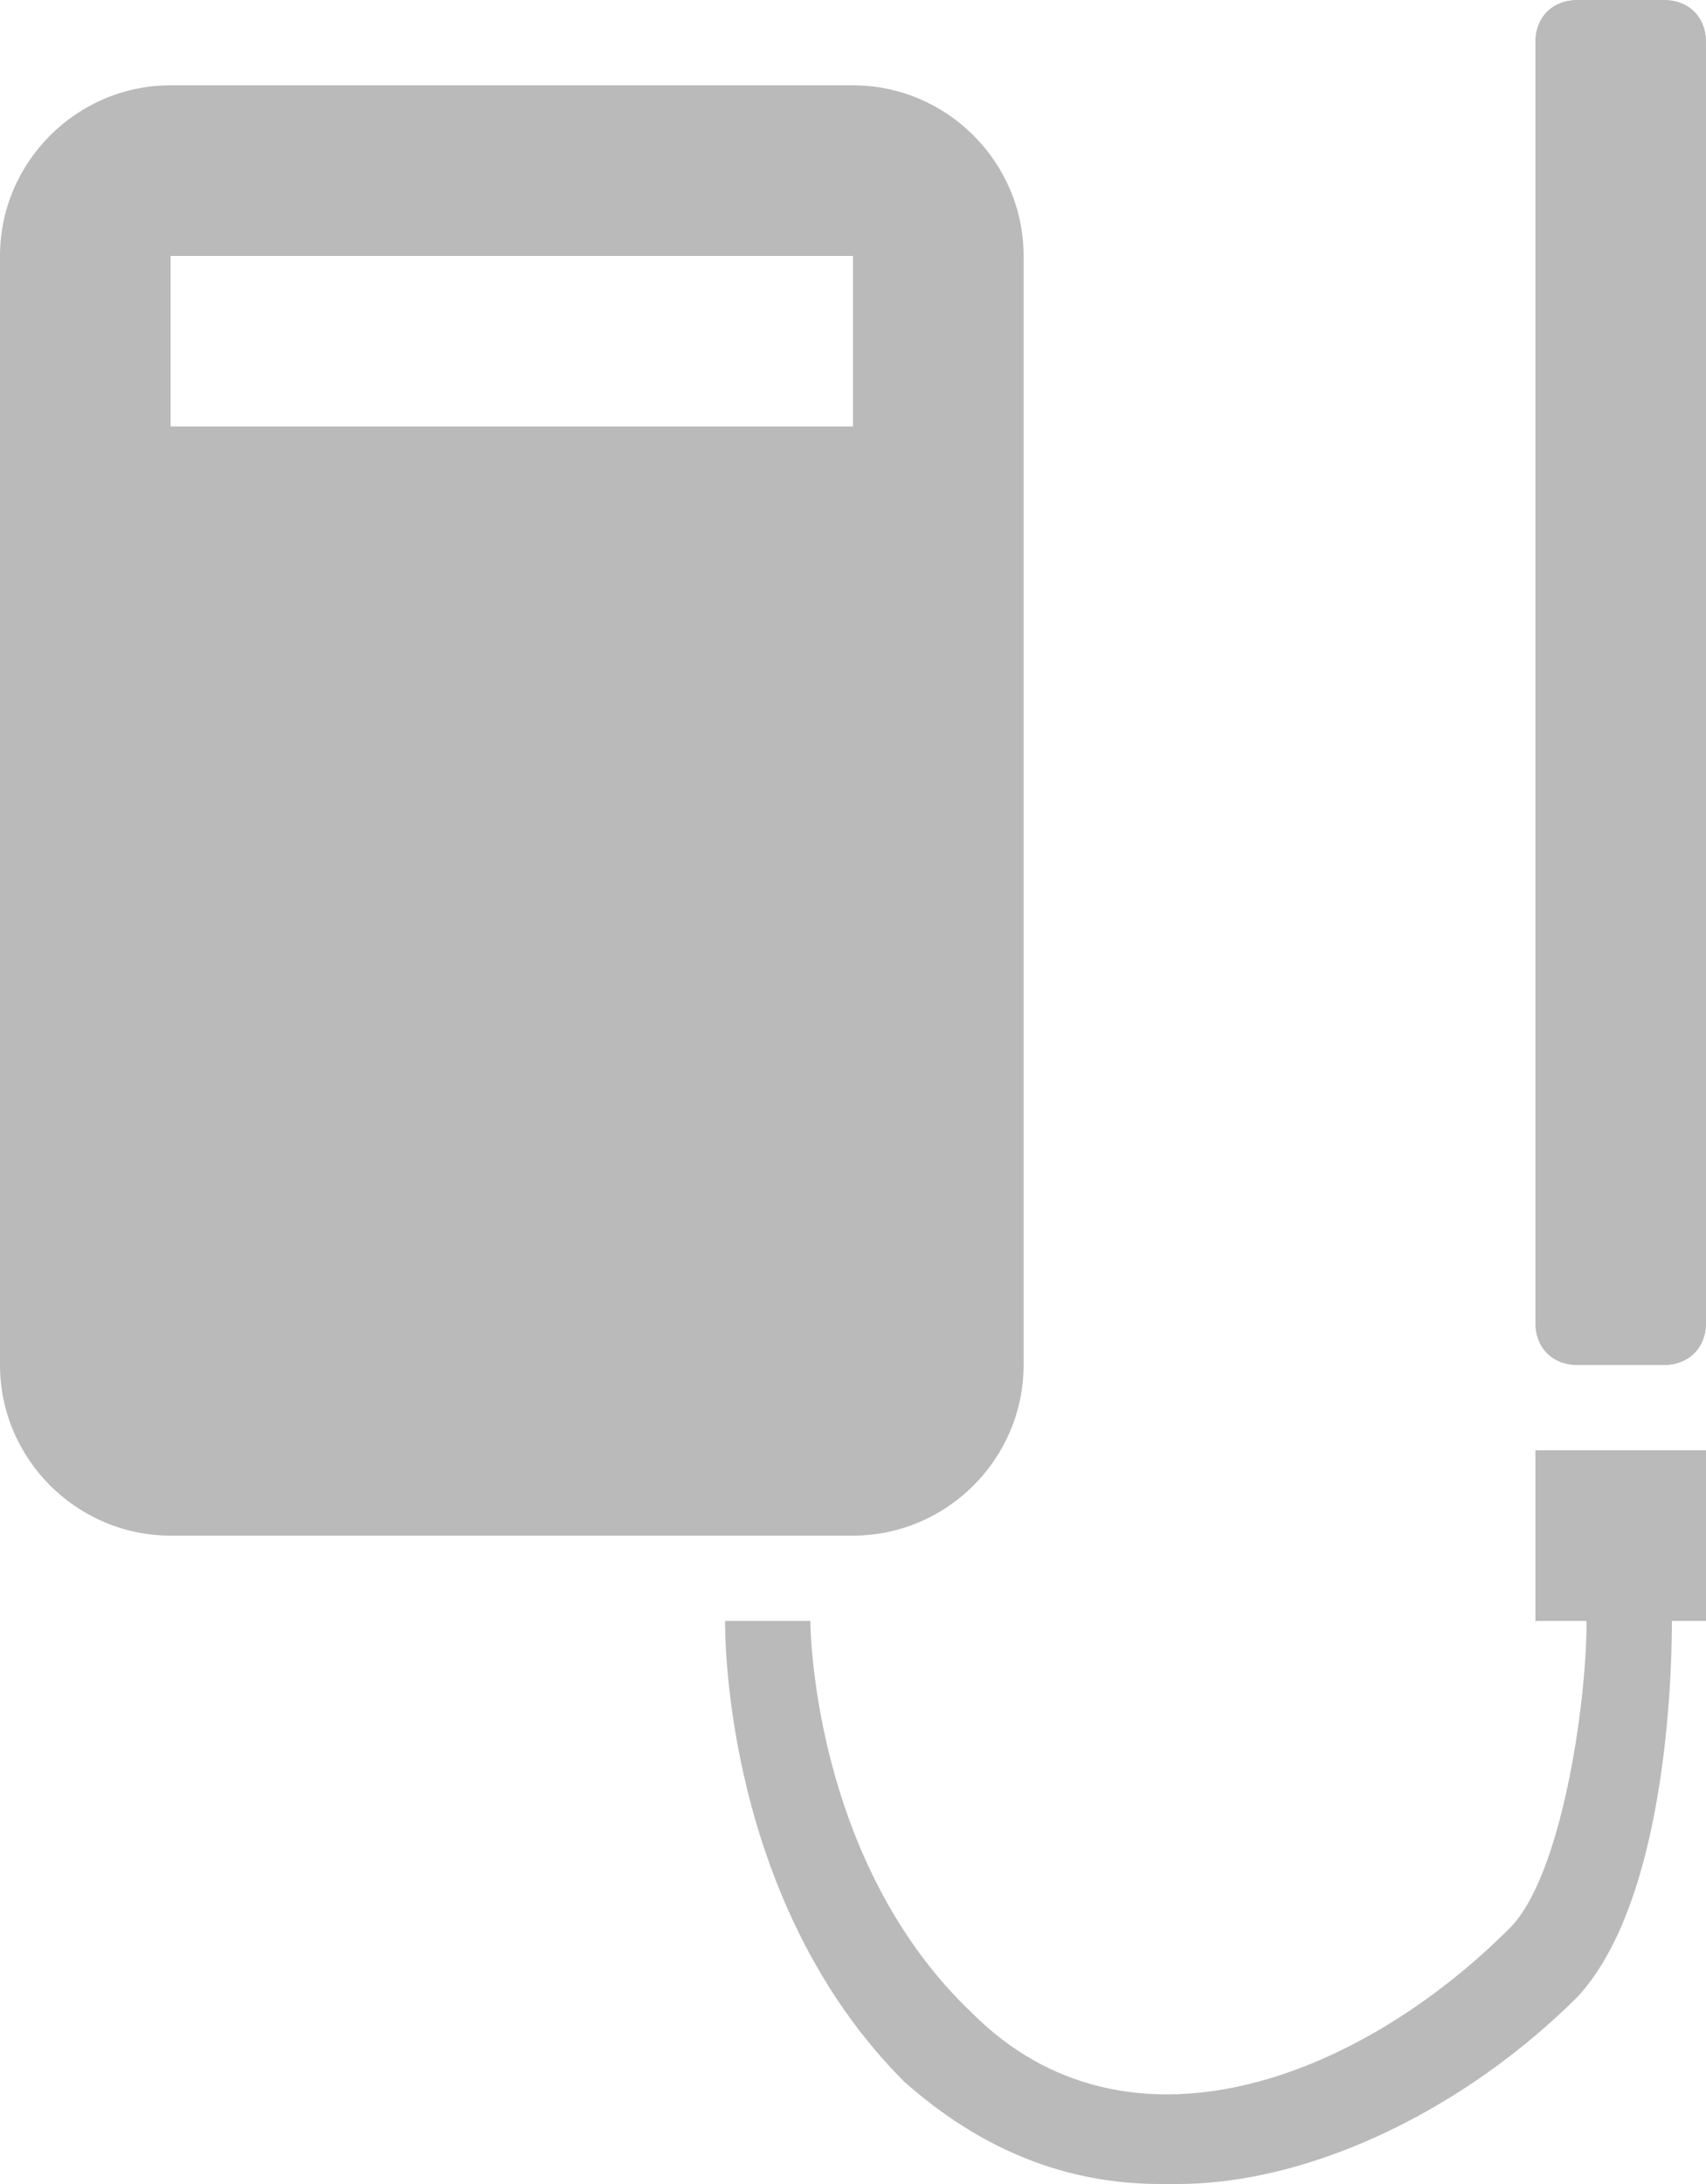
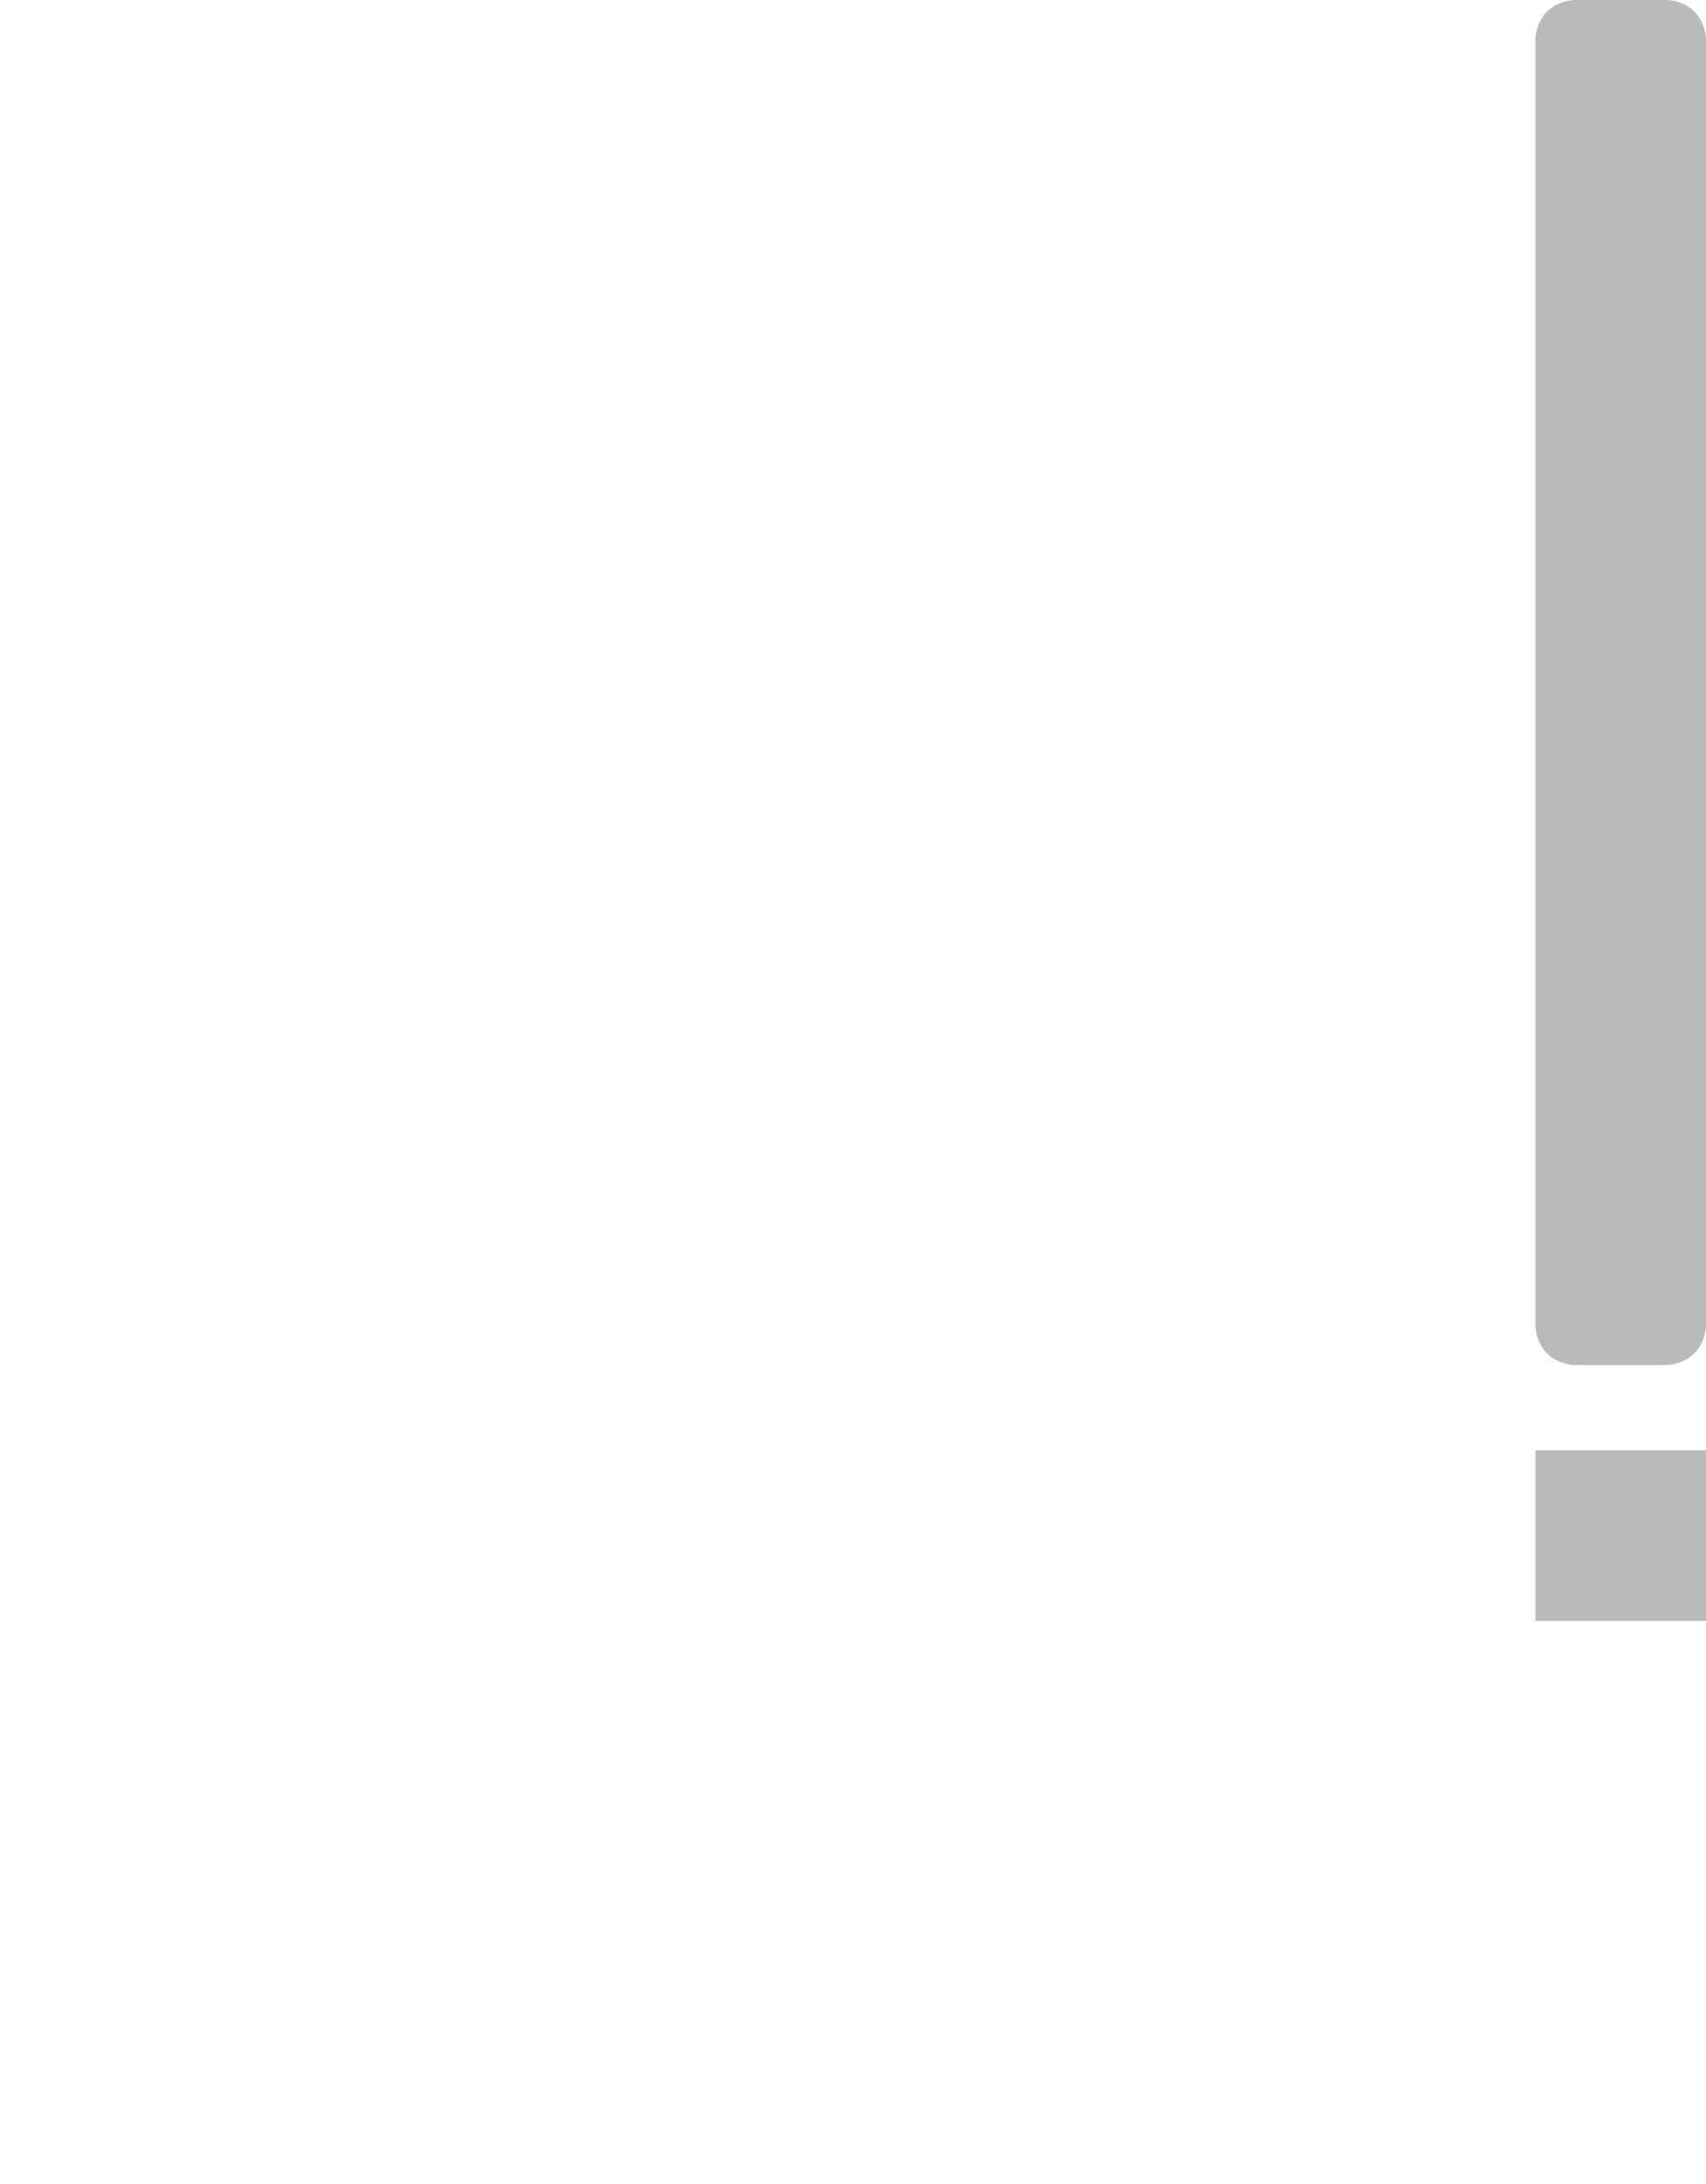
<svg xmlns="http://www.w3.org/2000/svg" id="Ebene_1" version="1.1" viewBox="0 0 20 25.6">
  <defs>
    <style>
      .st0 {
        mix-blend-mode: multiply;
        opacity: .6;
      }

      .st0, .st1 {
        isolation: isolate;
      }

      .st2 {
        fill: #bababa;
      }
    </style>
  </defs>
  <g class="st1">
    <g id="Ebene_2">
      <g id="Spross">
        <g>
          <g>
            <path class="st2" d="M19.5,0c.3,0,.5.2.5.5v15c0,.3-.2.5-.5.5h-1c-.3,0-.5-.2-.5-.5V.5c0-.3.2-.5.5-.5h1" />
            <path class="st2" d="M19.5,0c.3,0,.5.2.5.5v15c0,.3-.2.5-.5.5h-1c-.3,0-.5-.2-.5-.5V.5c0-.3.2-.5.5-.5h1" />
          </g>
          <g>
            <g>
              <g>
                <rect class="st2" x="18" y="17" width="2" height="2" />
                <rect class="st0" x="18" y="17" width="2" height="2" />
              </g>
              <path class="st2" d="M20,17v2h-2v-2h2" />
            </g>
            <g>
              <g>
                <g>
                  <rect class="st2" x="18" y="17" width="2" height="2" />
                  <rect class="st2" x="18" y="17" width="2" height="2" />
                </g>
                <rect class="st2" x="18" y="17" width="2" height="2" />
              </g>
              <path class="st2" d="M20,17v2h-2v-2h2" />
            </g>
          </g>
-           <path class="st2" d="M0,3v13c0,1.1.9,2,2,2h8c1.1,0,2-.9,2-2V3c0-1.1-.9-2-2-2H2C.9,1,0,1.9,0,3ZM10,5H2v-2h8v2Z" />
-           <path class="st2" d="M13.6,25.6c-1.1,0-2.1-.4-3-1.2-2.1-2.1-2.1-5.2-2.1-5.4h1s0,2.8,1.9,4.6c1.8,1.8,4.5.8,6.3-1,.6-.6.9-2.6.9-3.6h1c0,.3,0,3.2-1.1,4.4-1.3,1.3-3.1,2.2-4.7,2.2h0Z" />
        </g>
      </g>
    </g>
  </g>
</svg>